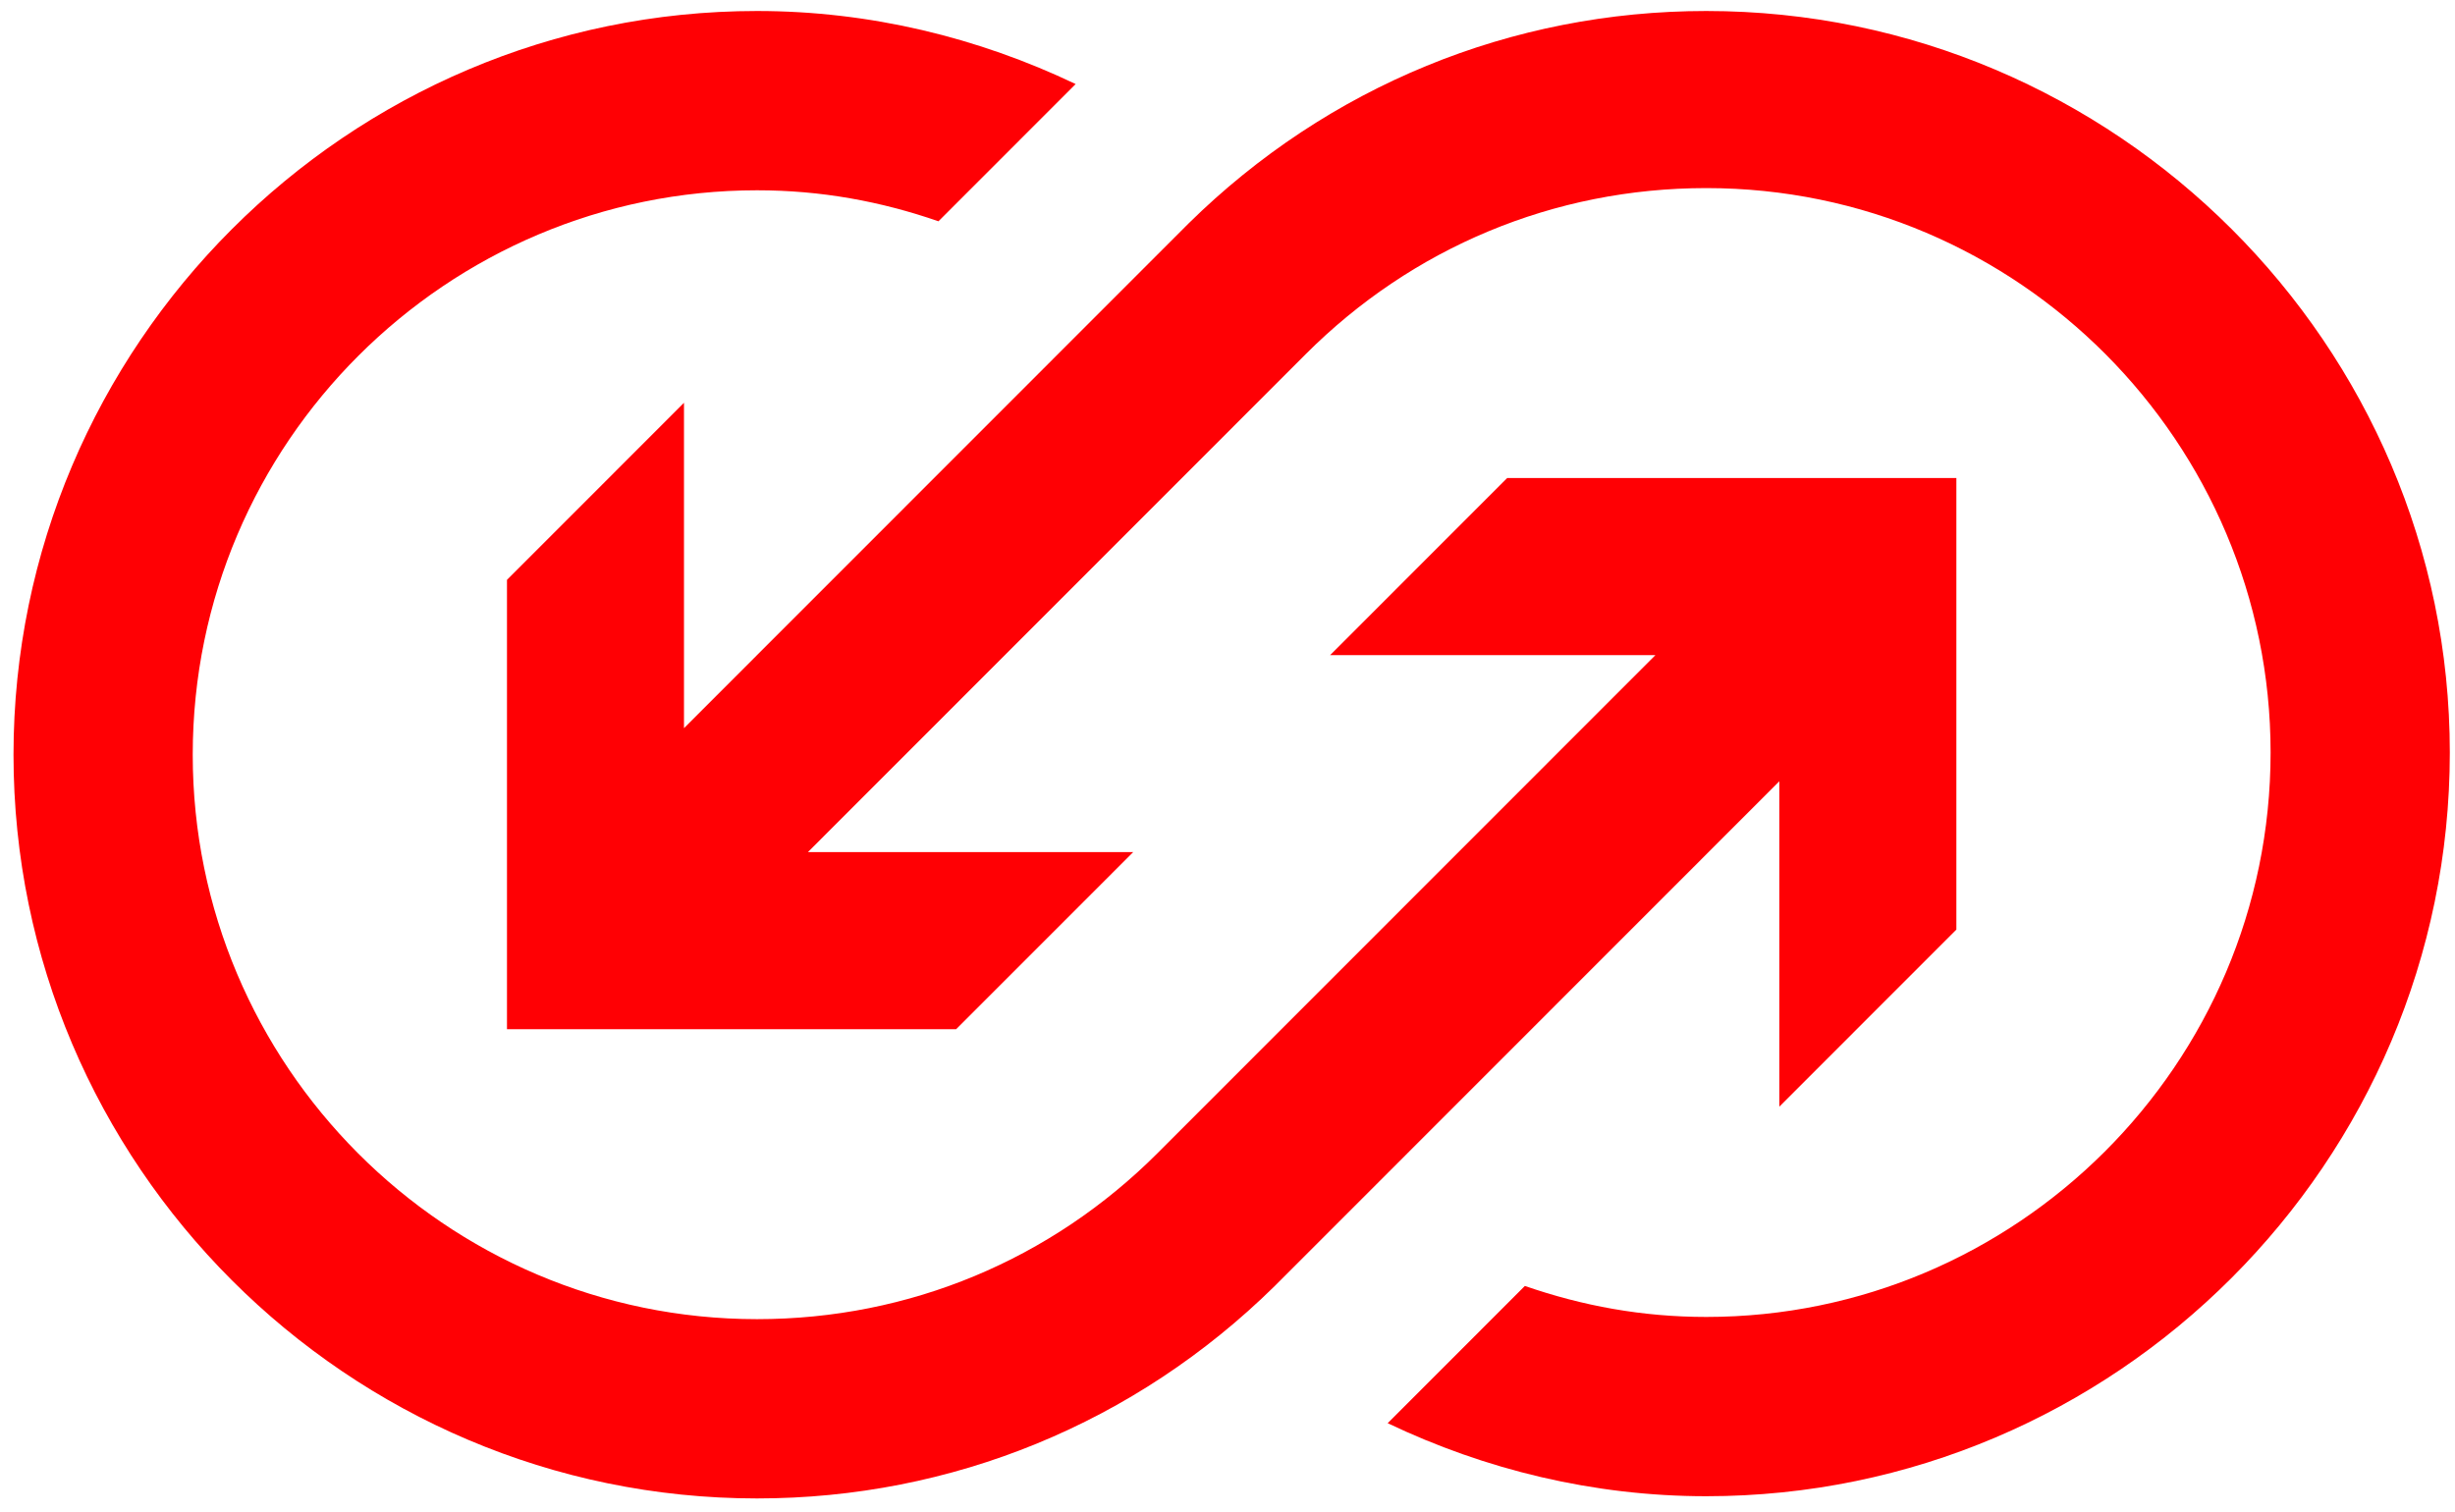
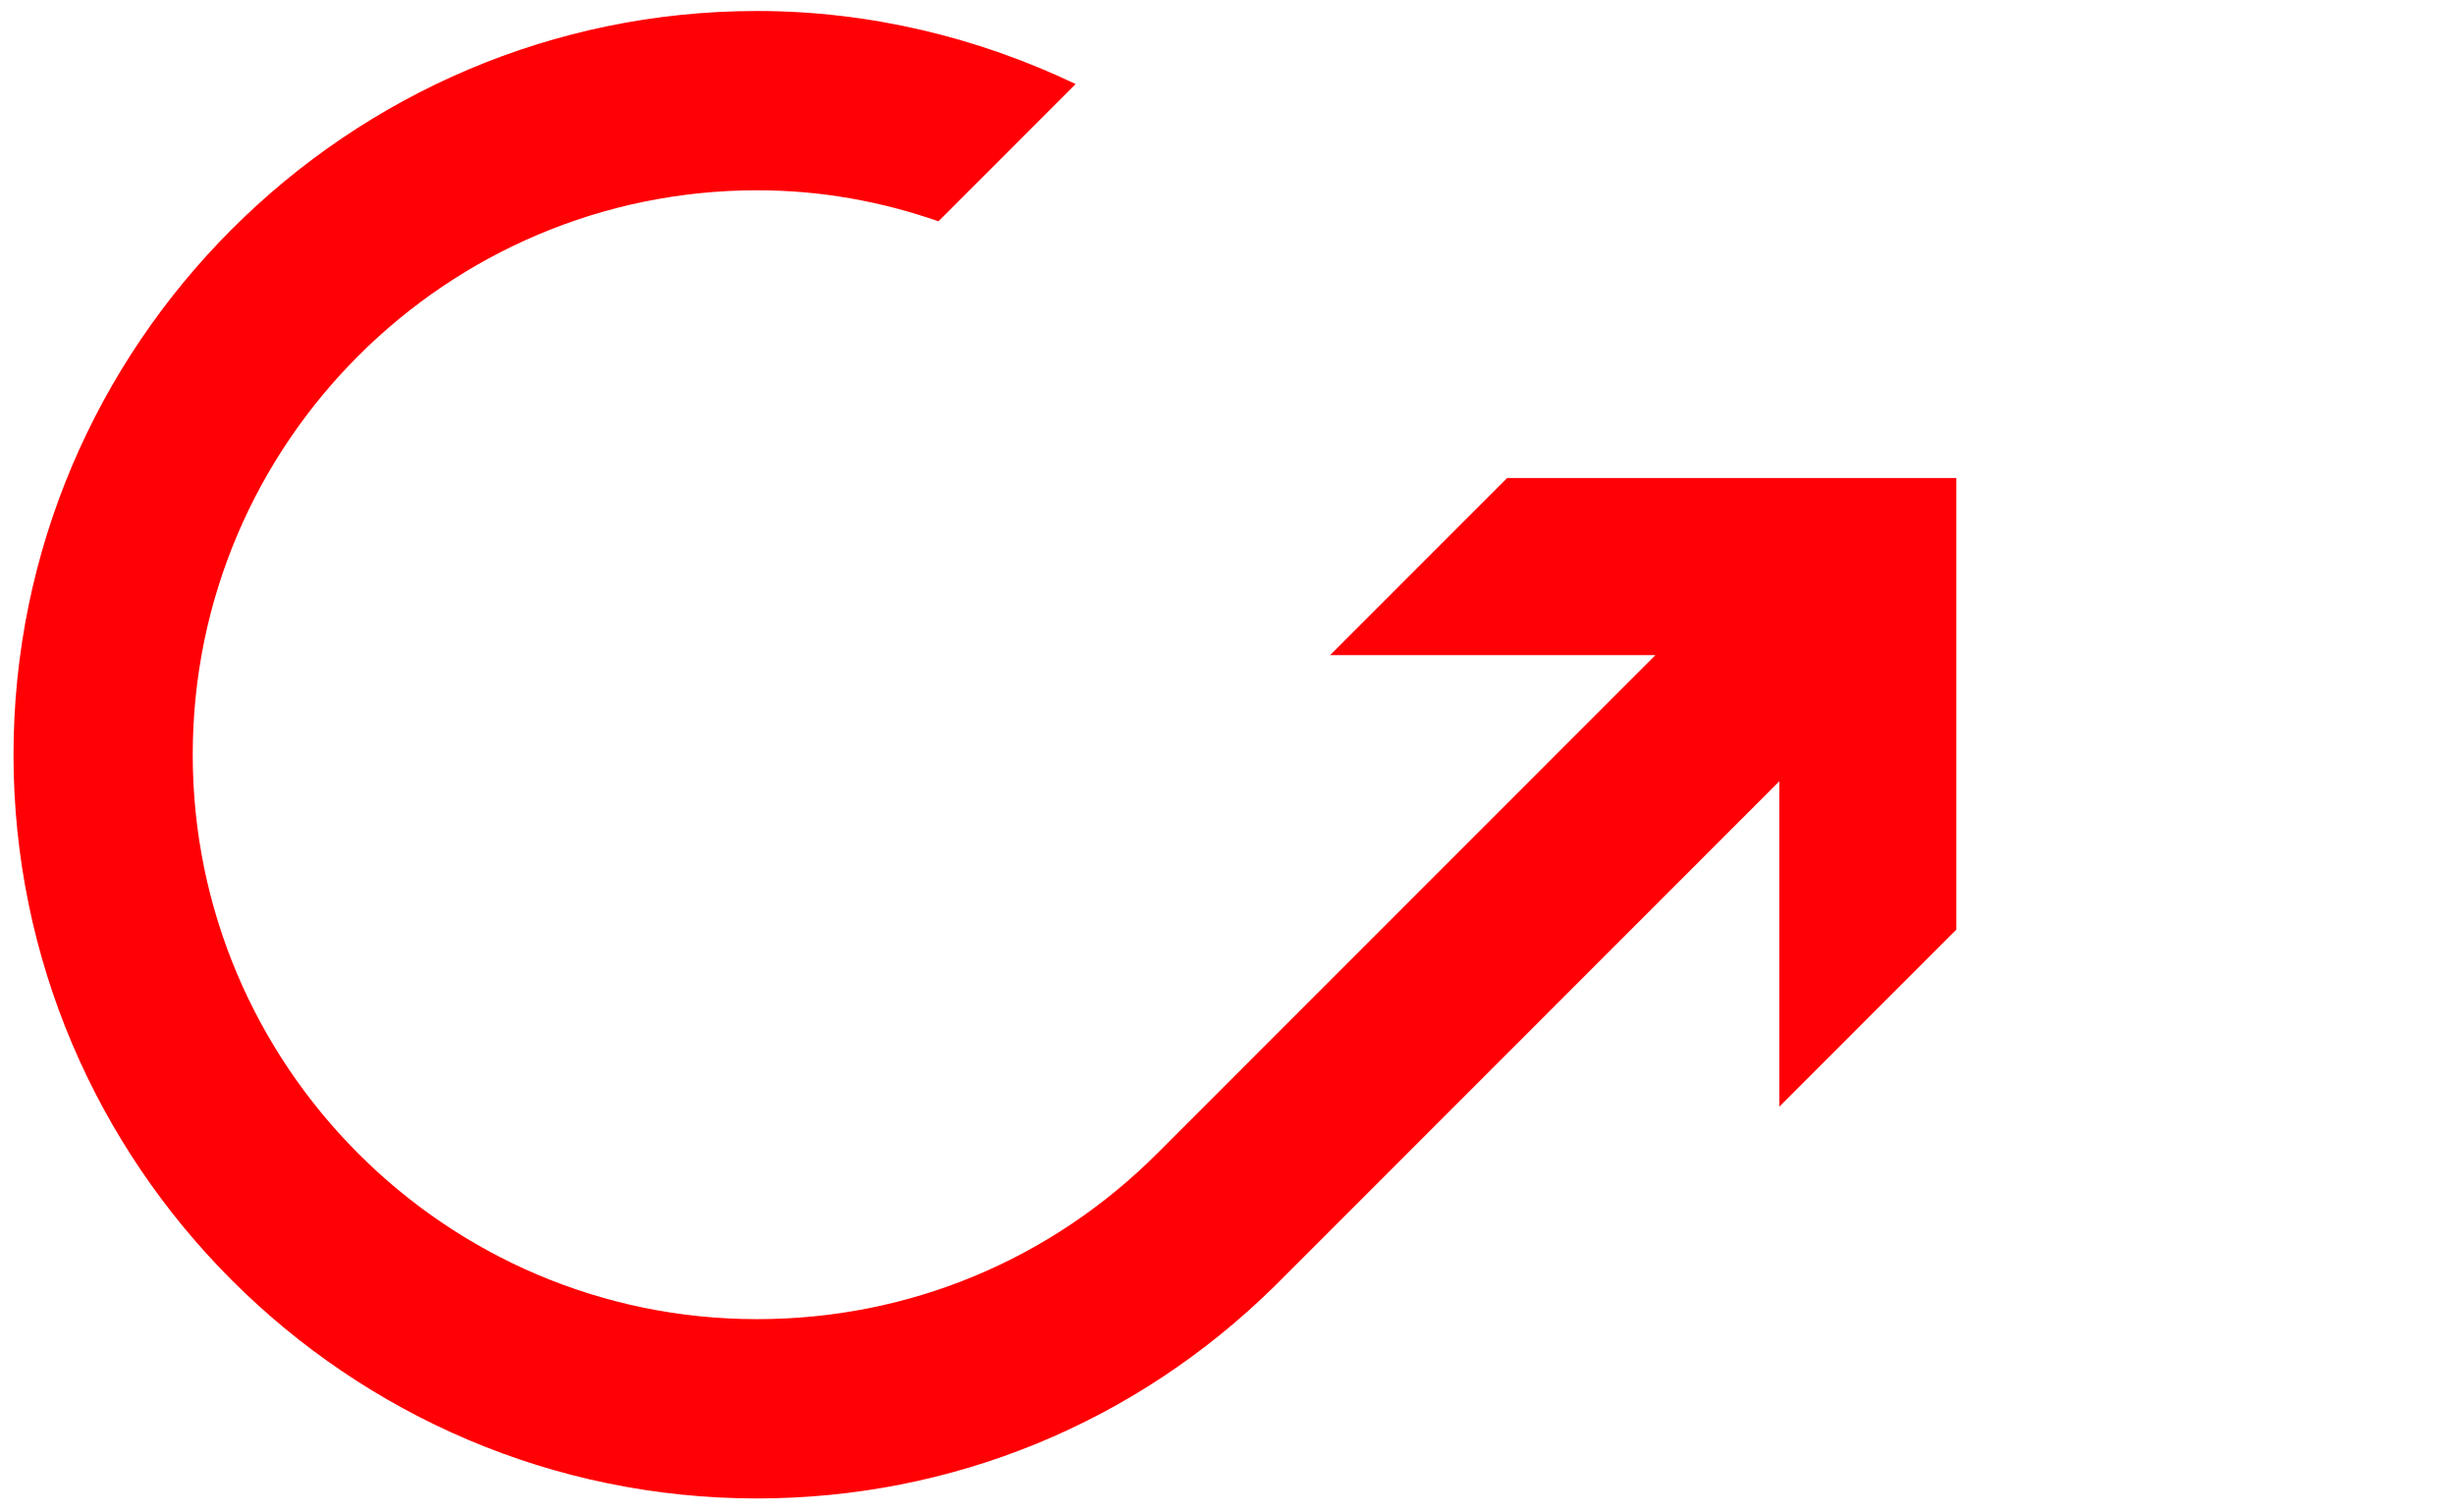
<svg xmlns="http://www.w3.org/2000/svg" width="164" height="101" viewBox="0 0 164 101" fill="none">
  <path d="M118.864 73.941L130.69 62.11V31.94H100.682L88.856 43.772H110.586L77.326 77.047C70.23 84.146 60.77 88.139 50.57 88.139C29.727 88.139 12.875 71.131 12.875 50.427C12.875 29.574 29.875 12.714 50.57 12.714C54.857 12.714 58.848 13.454 62.691 14.785L71.856 5.616C65.352 2.51 58.109 0.735 50.57 0.735C23.223 0.735 0.902 23.067 0.902 50.427C0.902 77.786 23.223 100.118 50.57 100.118C63.578 100.118 75.848 95.09 85.16 85.92L118.864 52.201V73.941V73.941Z" fill="#FF0004" />
-   <path d="M113.986 0.735C100.978 0.735 88.708 5.764 79.396 14.933L45.692 48.652V26.912L33.867 38.743V68.765H63.874L75.7 56.934H53.97L87.23 23.658C94.326 16.56 103.786 12.567 113.986 12.567C134.829 12.567 151.681 29.574 151.681 50.279C151.681 71.131 134.681 87.991 113.986 87.991C109.699 87.991 105.708 87.251 101.865 85.92L92.7 95.09C99.204 98.195 106.447 99.97 113.986 99.97C141.333 99.97 163.654 77.638 163.654 50.279C163.654 23.067 141.333 0.735 113.986 0.735Z" fill="#FF0004" />
</svg>